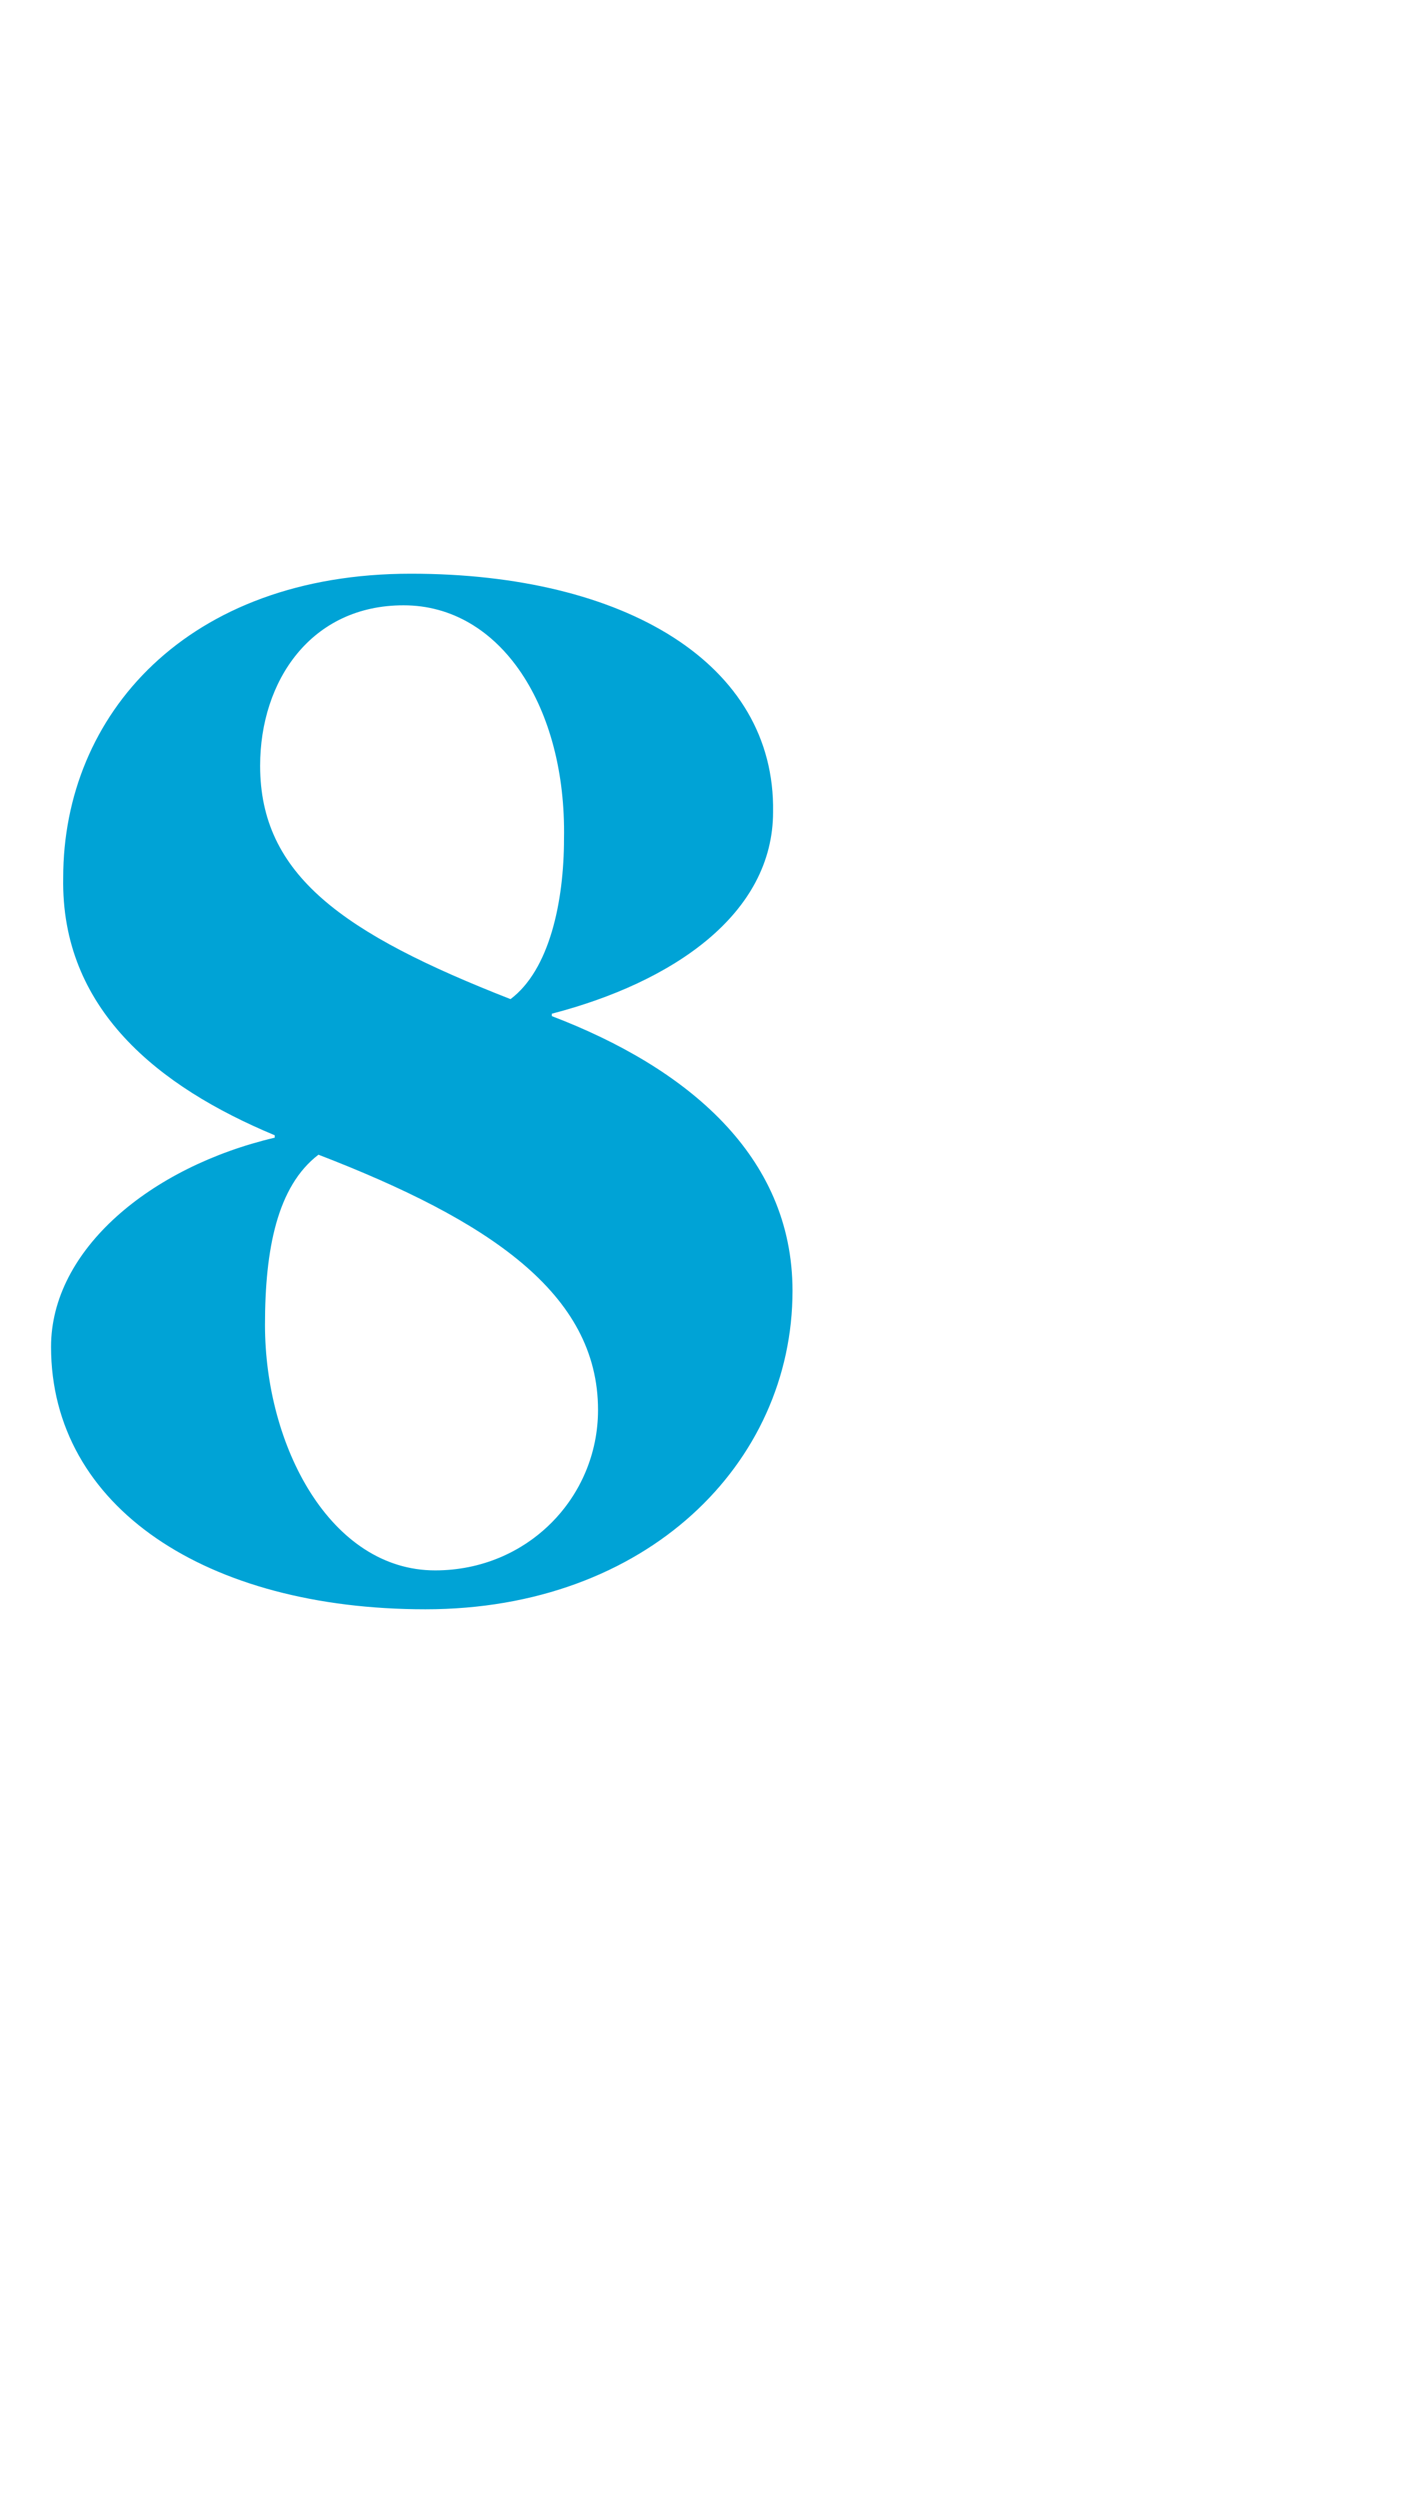
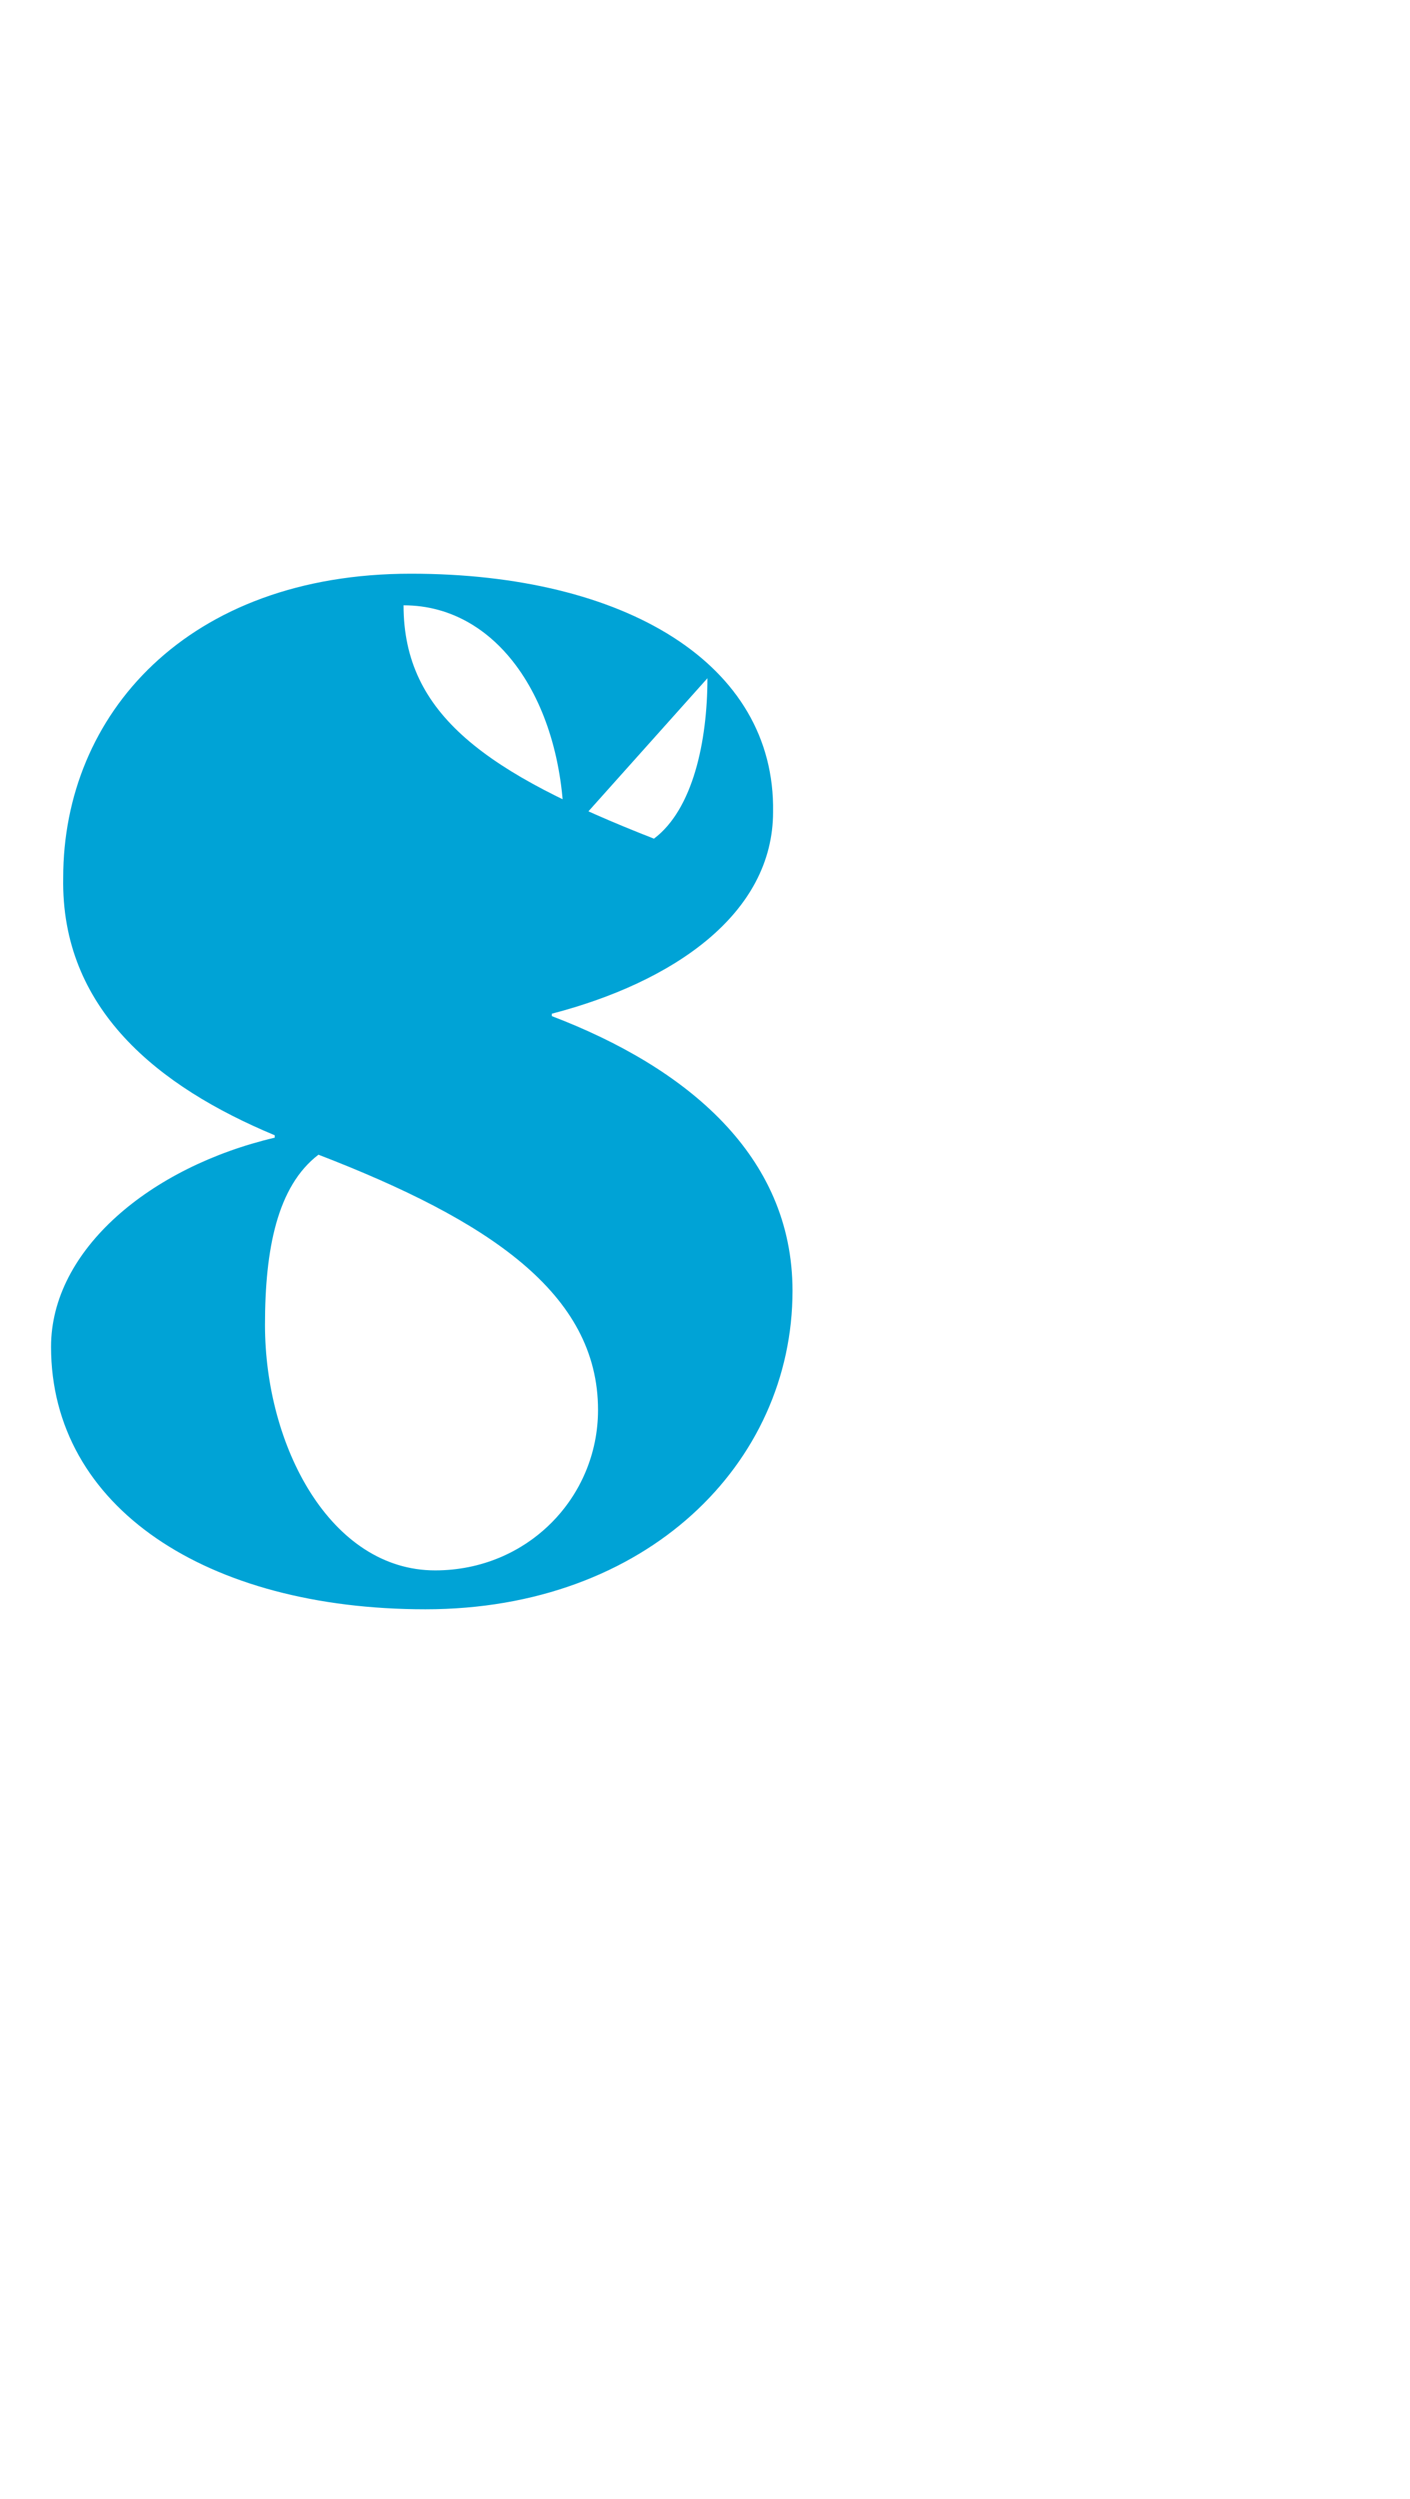
<svg xmlns="http://www.w3.org/2000/svg" version="1.1" width="58px" height="102.8px" viewBox="0 -21 58 102.8" style="top:-21px">
  <desc>8</desc>
  <defs />
  <g id="Polygon122956">
-     <path d="m2.1 34.4c0-4 4.1-7.4 9.2-8.6c0 0 0-.1 0-.1c-4.8-2-8.8-5.2-8.7-10.6c0-6.7 5.1-12.5 14.3-12.5c8.8 0 15 3.7 14.9 9.8c0 4.2-4.1 7-9.1 8.3c0 0 0 .1 0 .1c5.5 2.1 9.9 5.7 9.9 11.3c0 7.1-6 13.1-15.1 13.1c-9 0-15.4-4.2-15.4-10.8zm21.1-20.9c.1-5.4-2.6-9.6-6.6-9.6c-3.8 0-5.9 3.1-5.9 6.6c0 4.5 3.4 6.9 10.3 9.6c1.6-1.2 2.2-4 2.2-6.6zm1.4 23.5c0-4.8-4.5-7.8-11.5-10.5c-1.7 1.3-2.2 3.9-2.2 7c0 5 2.7 10.1 7 10.1c3.8 0 6.7-3 6.7-6.6z" stroke="none" fill="#00a3d6" />
+     <path d="m2.1 34.4c0-4 4.1-7.4 9.2-8.6c0 0 0-.1 0-.1c-4.8-2-8.8-5.2-8.7-10.6c0-6.7 5.1-12.5 14.3-12.5c8.8 0 15 3.7 14.9 9.8c0 4.2-4.1 7-9.1 8.3c0 0 0 .1 0 .1c5.5 2.1 9.9 5.7 9.9 11.3c0 7.1-6 13.1-15.1 13.1c-9 0-15.4-4.2-15.4-10.8zm21.1-20.9c.1-5.4-2.6-9.6-6.6-9.6c0 4.5 3.4 6.9 10.3 9.6c1.6-1.2 2.2-4 2.2-6.6zm1.4 23.5c0-4.8-4.5-7.8-11.5-10.5c-1.7 1.3-2.2 3.9-2.2 7c0 5 2.7 10.1 7 10.1c3.8 0 6.7-3 6.7-6.6z" stroke="none" fill="#00a3d6" />
  </g>
</svg>